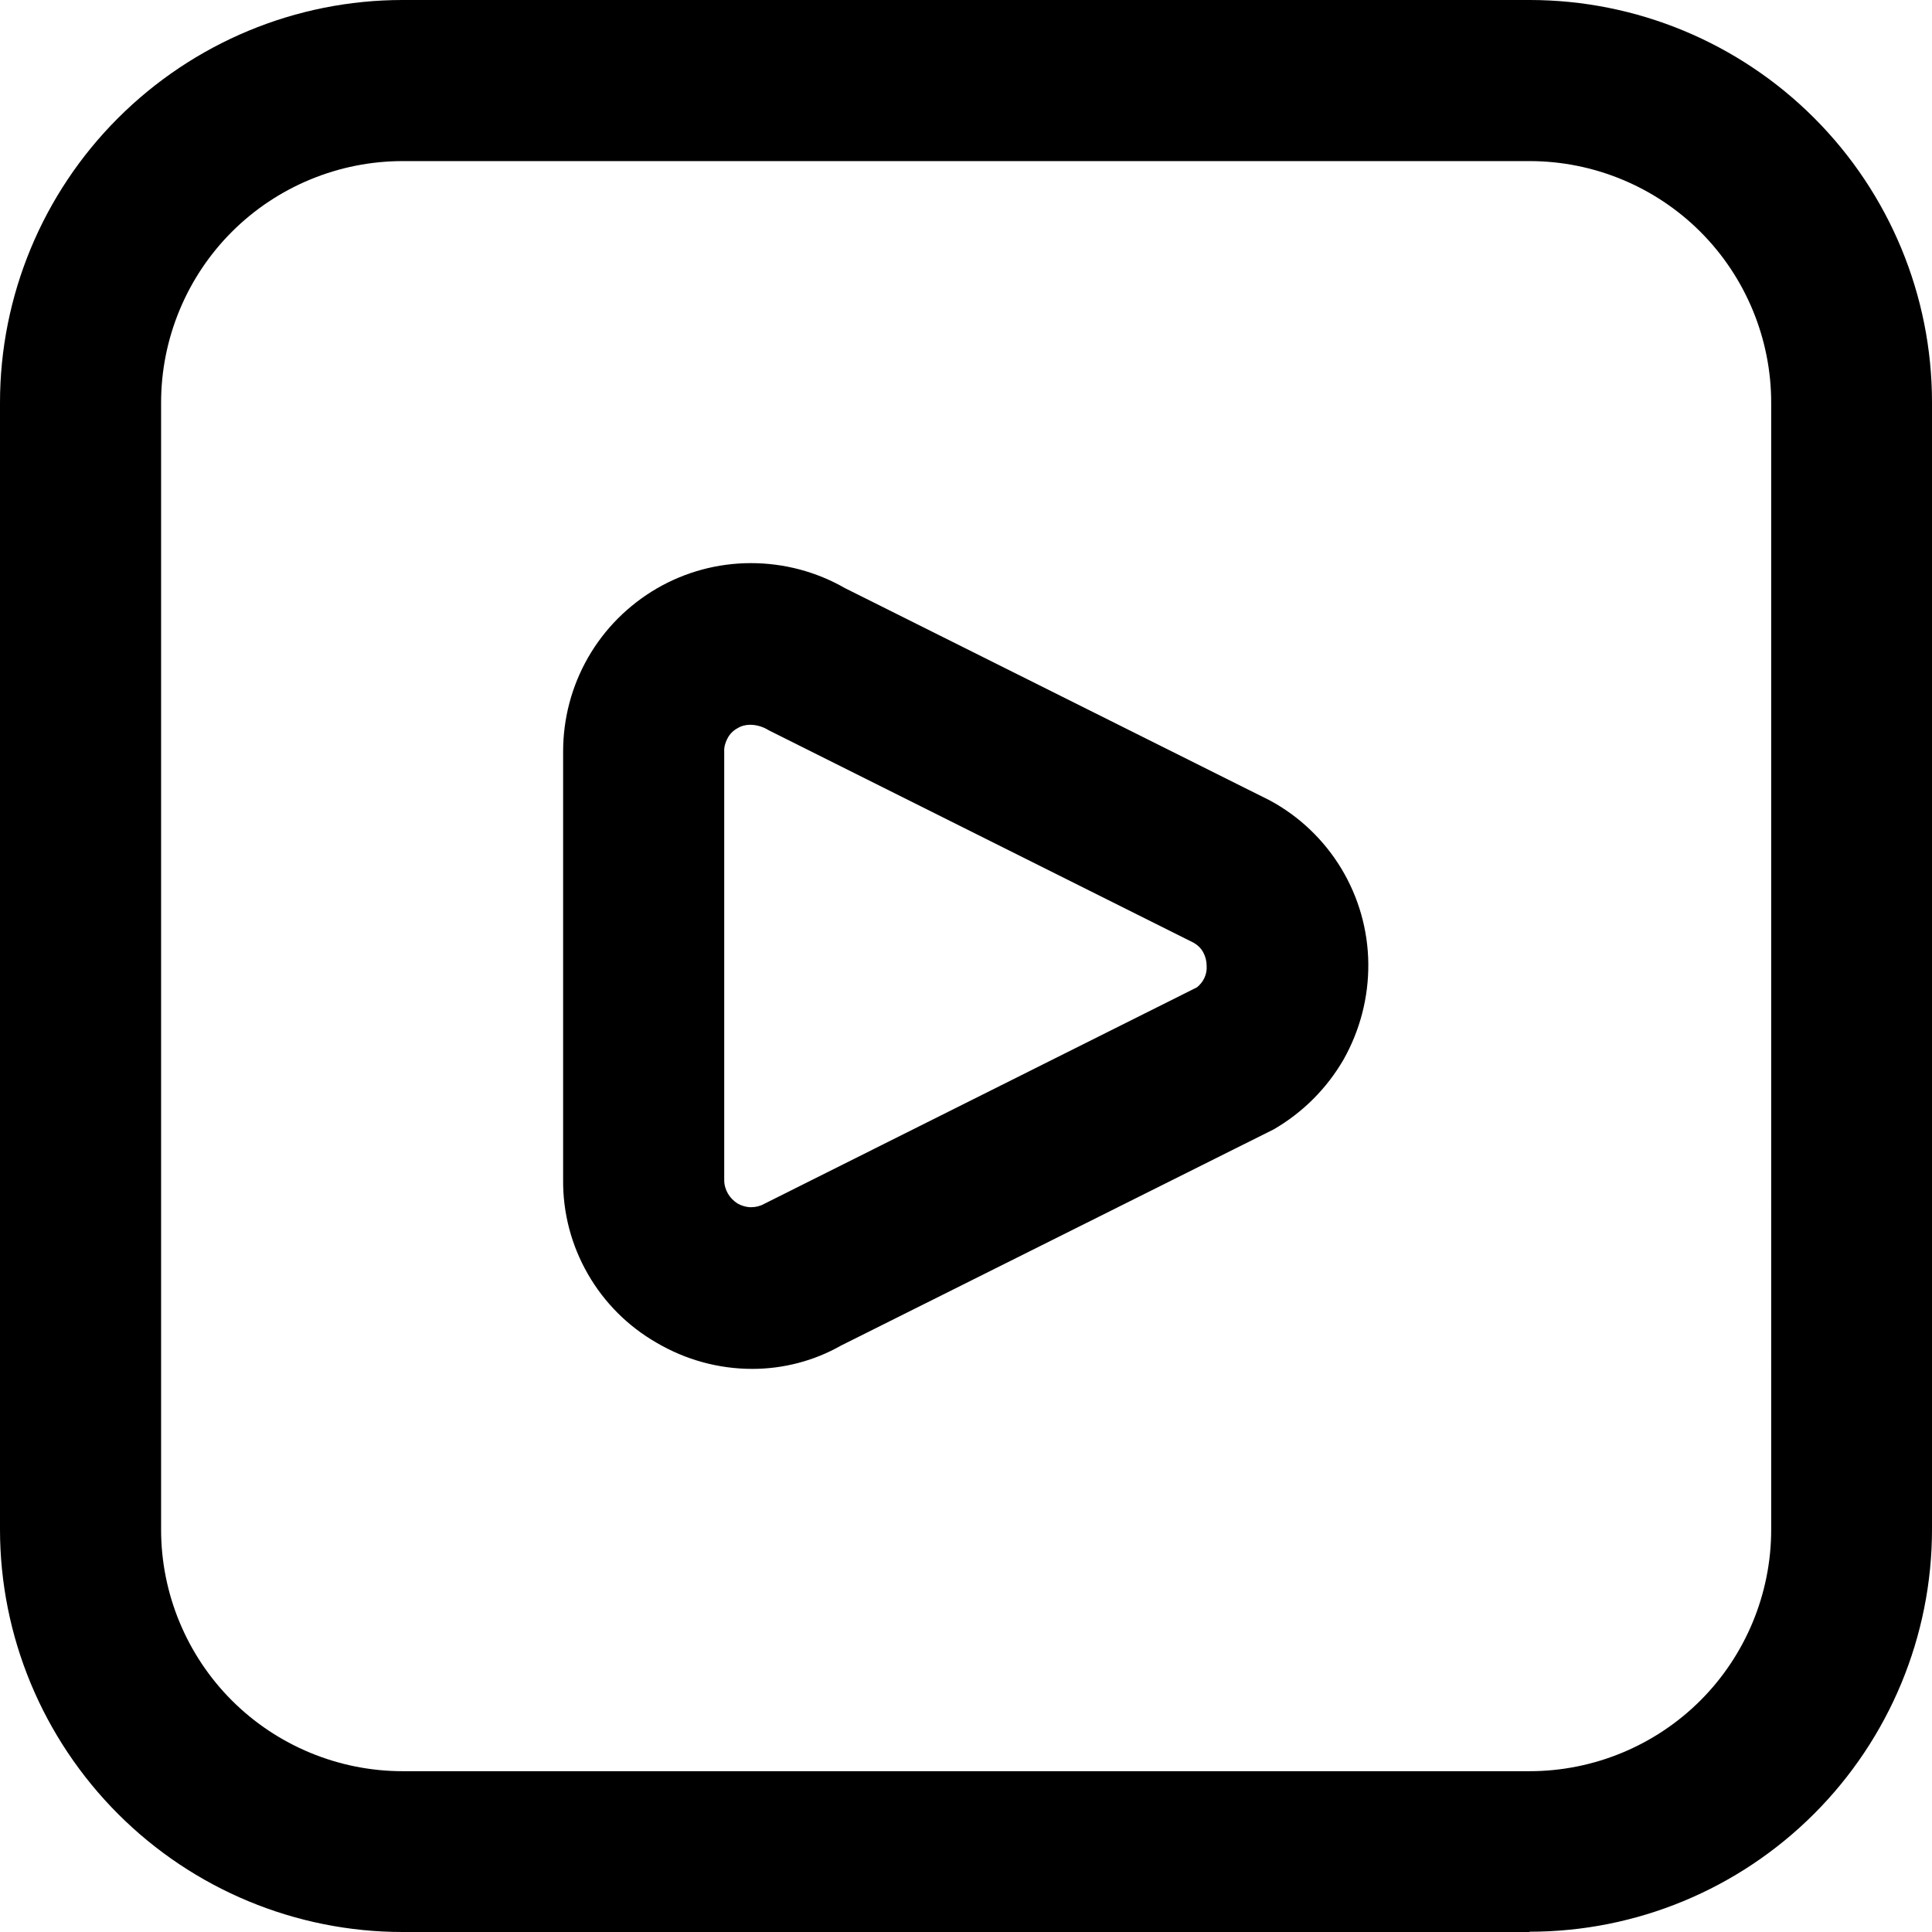
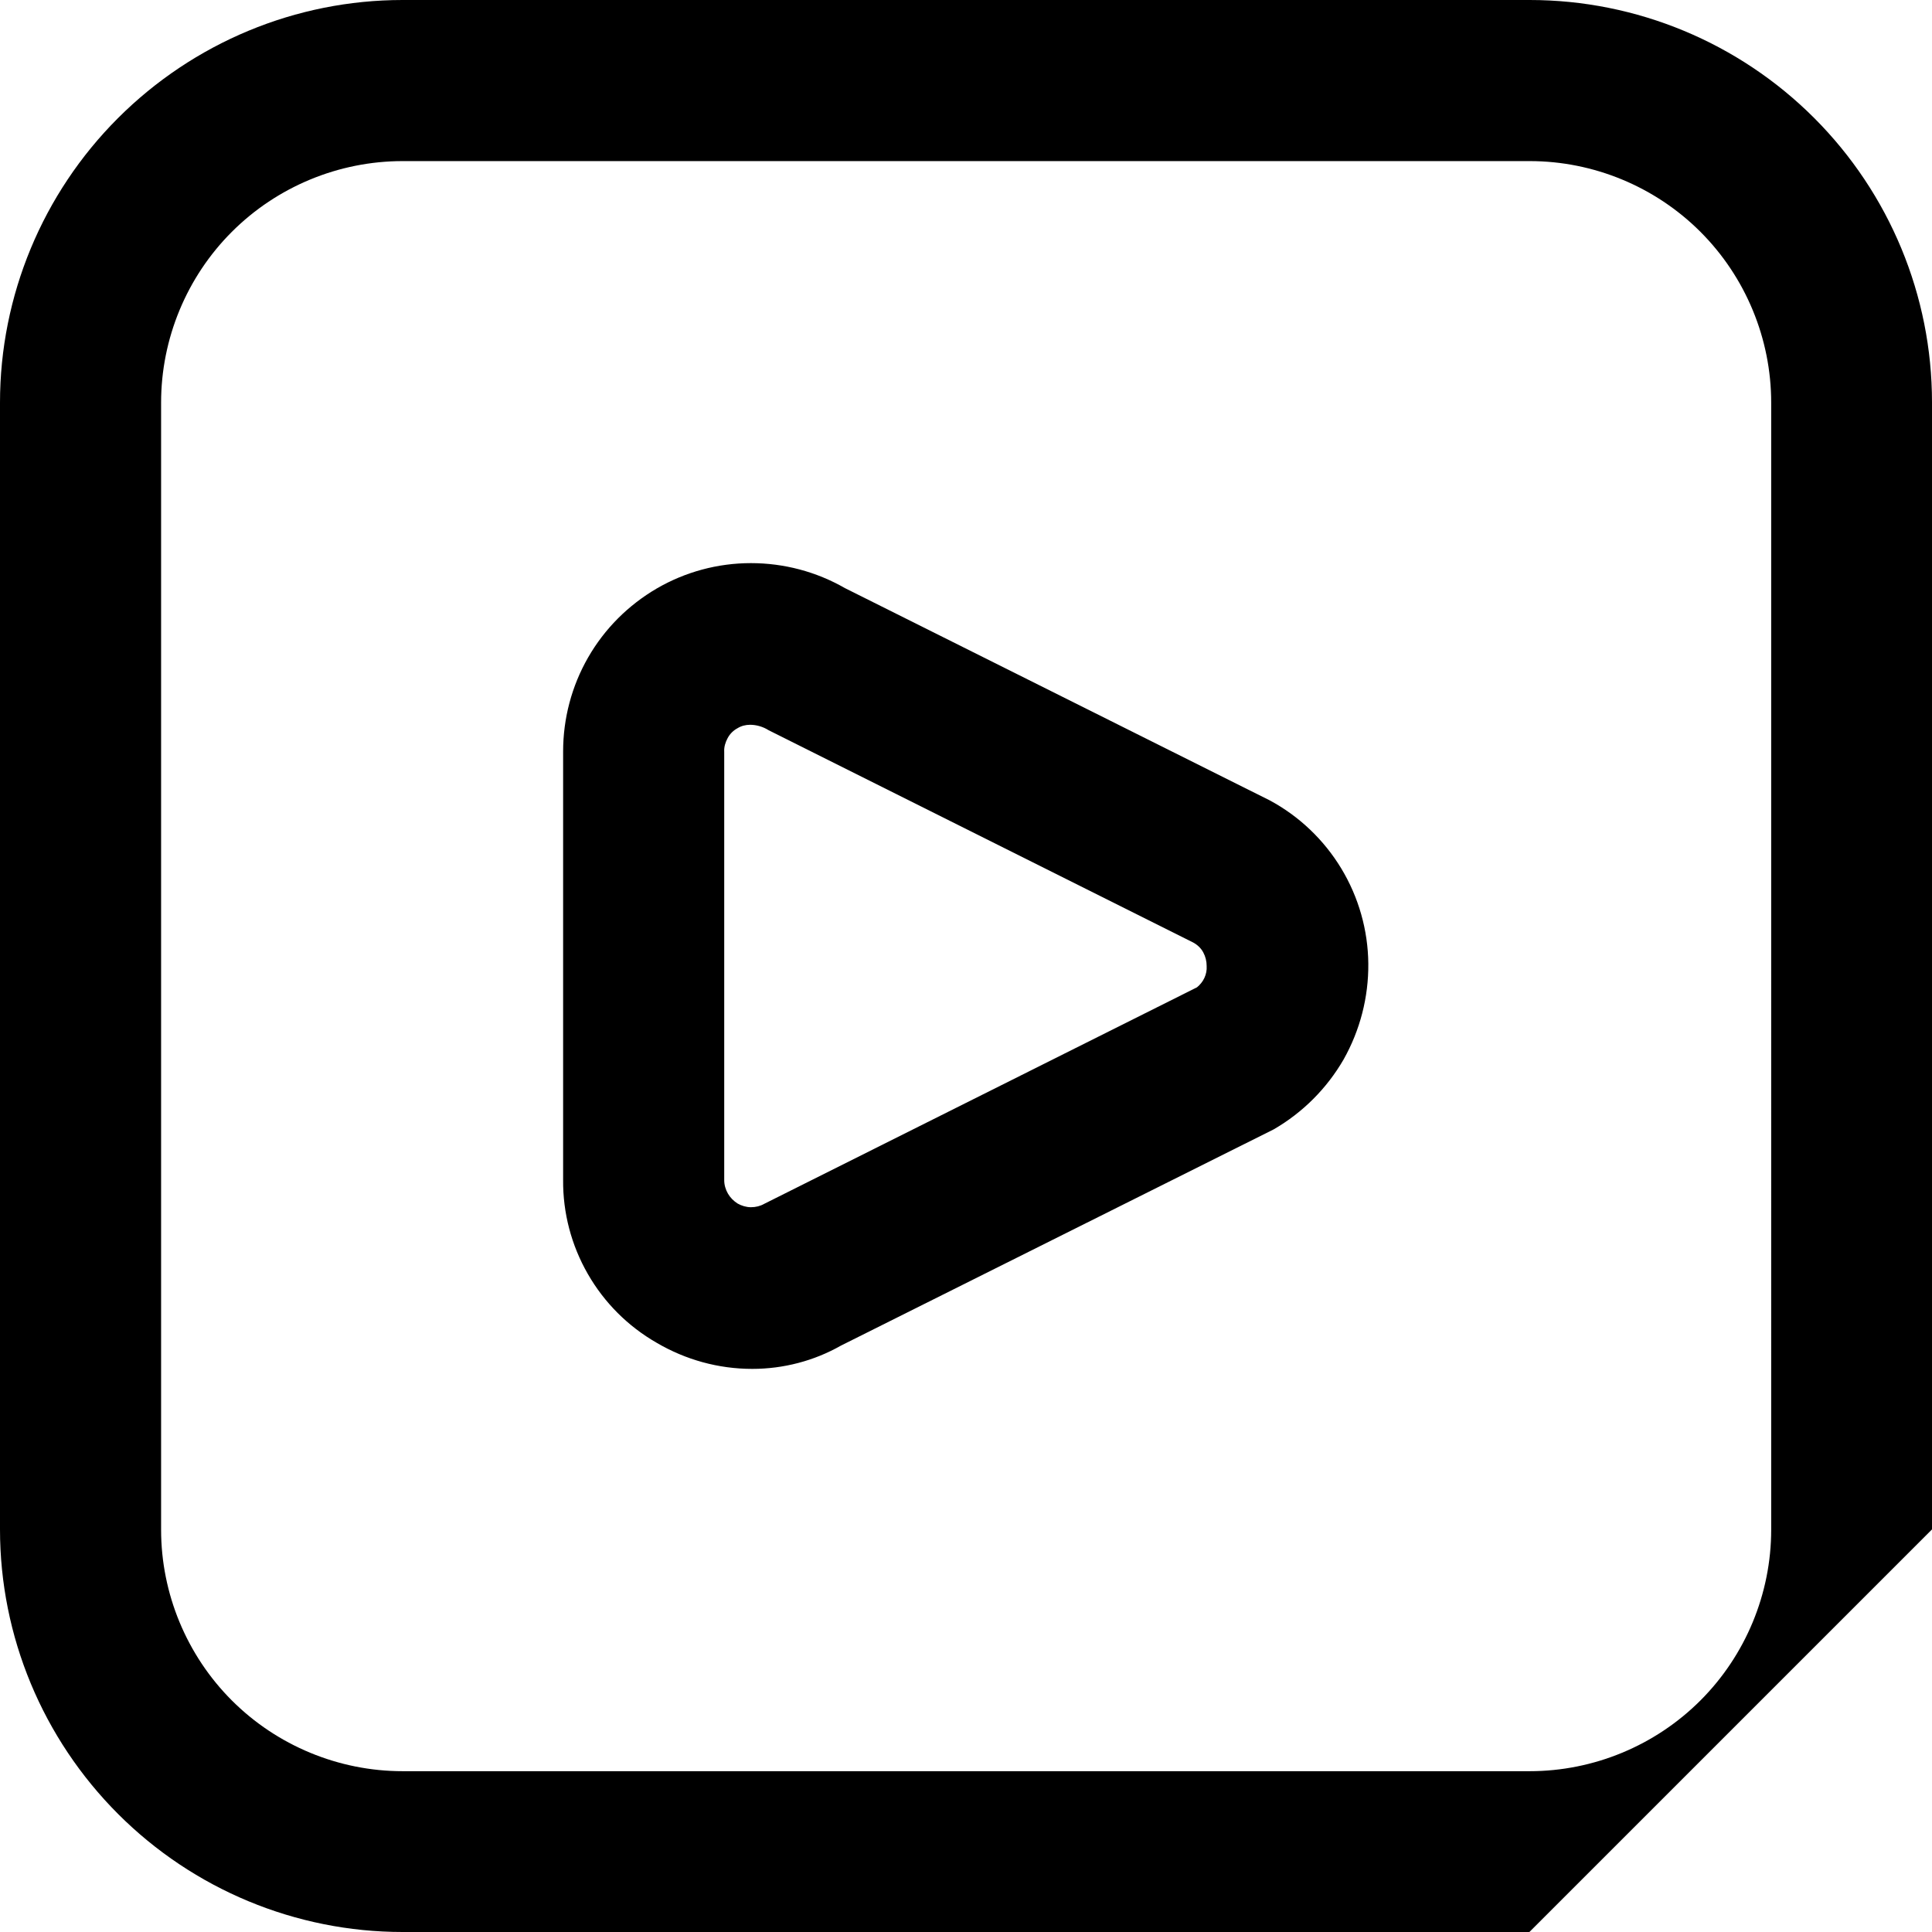
<svg xmlns="http://www.w3.org/2000/svg" id="Ebene_1" viewBox="0 0 68 68">
-   <path d="M53.83,68H14.17c-3.76,0-7.36-1.5-10.01-4.15C1.5,61.19,0,57.59,0,53.83V14.17c0-3.76,1.5-7.36,4.15-10.01C6.81,1.5,10.41,0,14.17,0h39.67c3.76,0,7.36,1.5,10.01,4.15,2.66,2.66,4.15,6.26,4.15,10.01v39.67c0,3.76-1.5,7.36-4.15,10.01-2.66,2.66-6.26,4.15-10.01,4.15ZM14.17,5.67c-2.25,0-4.42.9-6.01,2.49-1.59,1.59-2.49,3.76-2.49,6.01v39.67c0,2.25.9,4.42,2.49,6.01,1.59,1.59,3.76,2.49,6.01,2.49h39.67c2.25,0,4.42-.9,6.01-2.49,1.59-1.59,2.49-3.76,2.49-6.01V14.17c0-2.25-.9-4.42-2.49-6.01-1.59-1.59-3.76-2.49-6.01-2.49H14.17ZM26.47,48.18c-1.18,0-2.34-.32-3.36-.92-1.01-.58-1.84-1.41-2.42-2.42s-.88-2.15-.87-3.31v-15.08c0-1.16.3-2.3.88-3.31.58-1.01,1.41-1.84,2.42-2.43,1-.58,2.14-.89,3.31-.89,1.16,0,2.3.3,3.31.88l14.95,7.47c1.04.56,1.91,1.39,2.52,2.4.61,1.01.94,2.17.95,3.35.01,1.18-.29,2.34-.87,3.37-.59,1.02-1.44,1.87-2.46,2.46l-15.23,7.61c-.95.54-2.03.82-3.12.82ZM26.4,25.51c-.16,0-.31.04-.44.12-.15.08-.27.2-.35.35-.08.15-.13.31-.12.48v15.08c0,.17.05.33.13.47.08.14.2.26.34.35.14.08.31.13.47.13.17,0,.33-.04.47-.12l15.23-7.62c.11-.09.2-.2.26-.33.06-.13.09-.27.08-.42,0-.17-.04-.33-.12-.48-.08-.15-.21-.27-.36-.35l-14.94-7.47c-.19-.12-.42-.19-.65-.19Z" />
+   <path d="M53.83,68H14.17c-3.76,0-7.36-1.5-10.01-4.15C1.5,61.19,0,57.59,0,53.83V14.17c0-3.76,1.5-7.36,4.15-10.01C6.81,1.5,10.41,0,14.17,0h39.67c3.76,0,7.36,1.5,10.01,4.15,2.66,2.66,4.15,6.26,4.15,10.01v39.67ZM14.17,5.67c-2.25,0-4.42.9-6.01,2.49-1.59,1.59-2.49,3.76-2.49,6.01v39.67c0,2.25.9,4.42,2.49,6.01,1.59,1.59,3.76,2.49,6.01,2.49h39.67c2.25,0,4.42-.9,6.01-2.49,1.59-1.59,2.49-3.76,2.49-6.01V14.17c0-2.25-.9-4.42-2.49-6.01-1.59-1.59-3.76-2.49-6.01-2.49H14.17ZM26.47,48.18c-1.18,0-2.34-.32-3.36-.92-1.01-.58-1.84-1.41-2.42-2.42s-.88-2.15-.87-3.31v-15.08c0-1.16.3-2.3.88-3.31.58-1.01,1.41-1.84,2.42-2.43,1-.58,2.14-.89,3.31-.89,1.16,0,2.3.3,3.31.88l14.95,7.47c1.04.56,1.91,1.39,2.52,2.4.61,1.01.94,2.17.95,3.35.01,1.18-.29,2.34-.87,3.37-.59,1.02-1.44,1.87-2.46,2.46l-15.23,7.61c-.95.54-2.03.82-3.12.82ZM26.4,25.51c-.16,0-.31.04-.44.12-.15.08-.27.2-.35.35-.08.15-.13.31-.12.48v15.08c0,.17.05.33.13.47.08.14.2.26.34.35.14.08.31.13.47.13.17,0,.33-.04.47-.12l15.23-7.62c.11-.09.2-.2.26-.33.06-.13.09-.27.08-.42,0-.17-.04-.33-.12-.48-.08-.15-.21-.27-.36-.35l-14.94-7.47c-.19-.12-.42-.19-.65-.19Z" />
</svg>